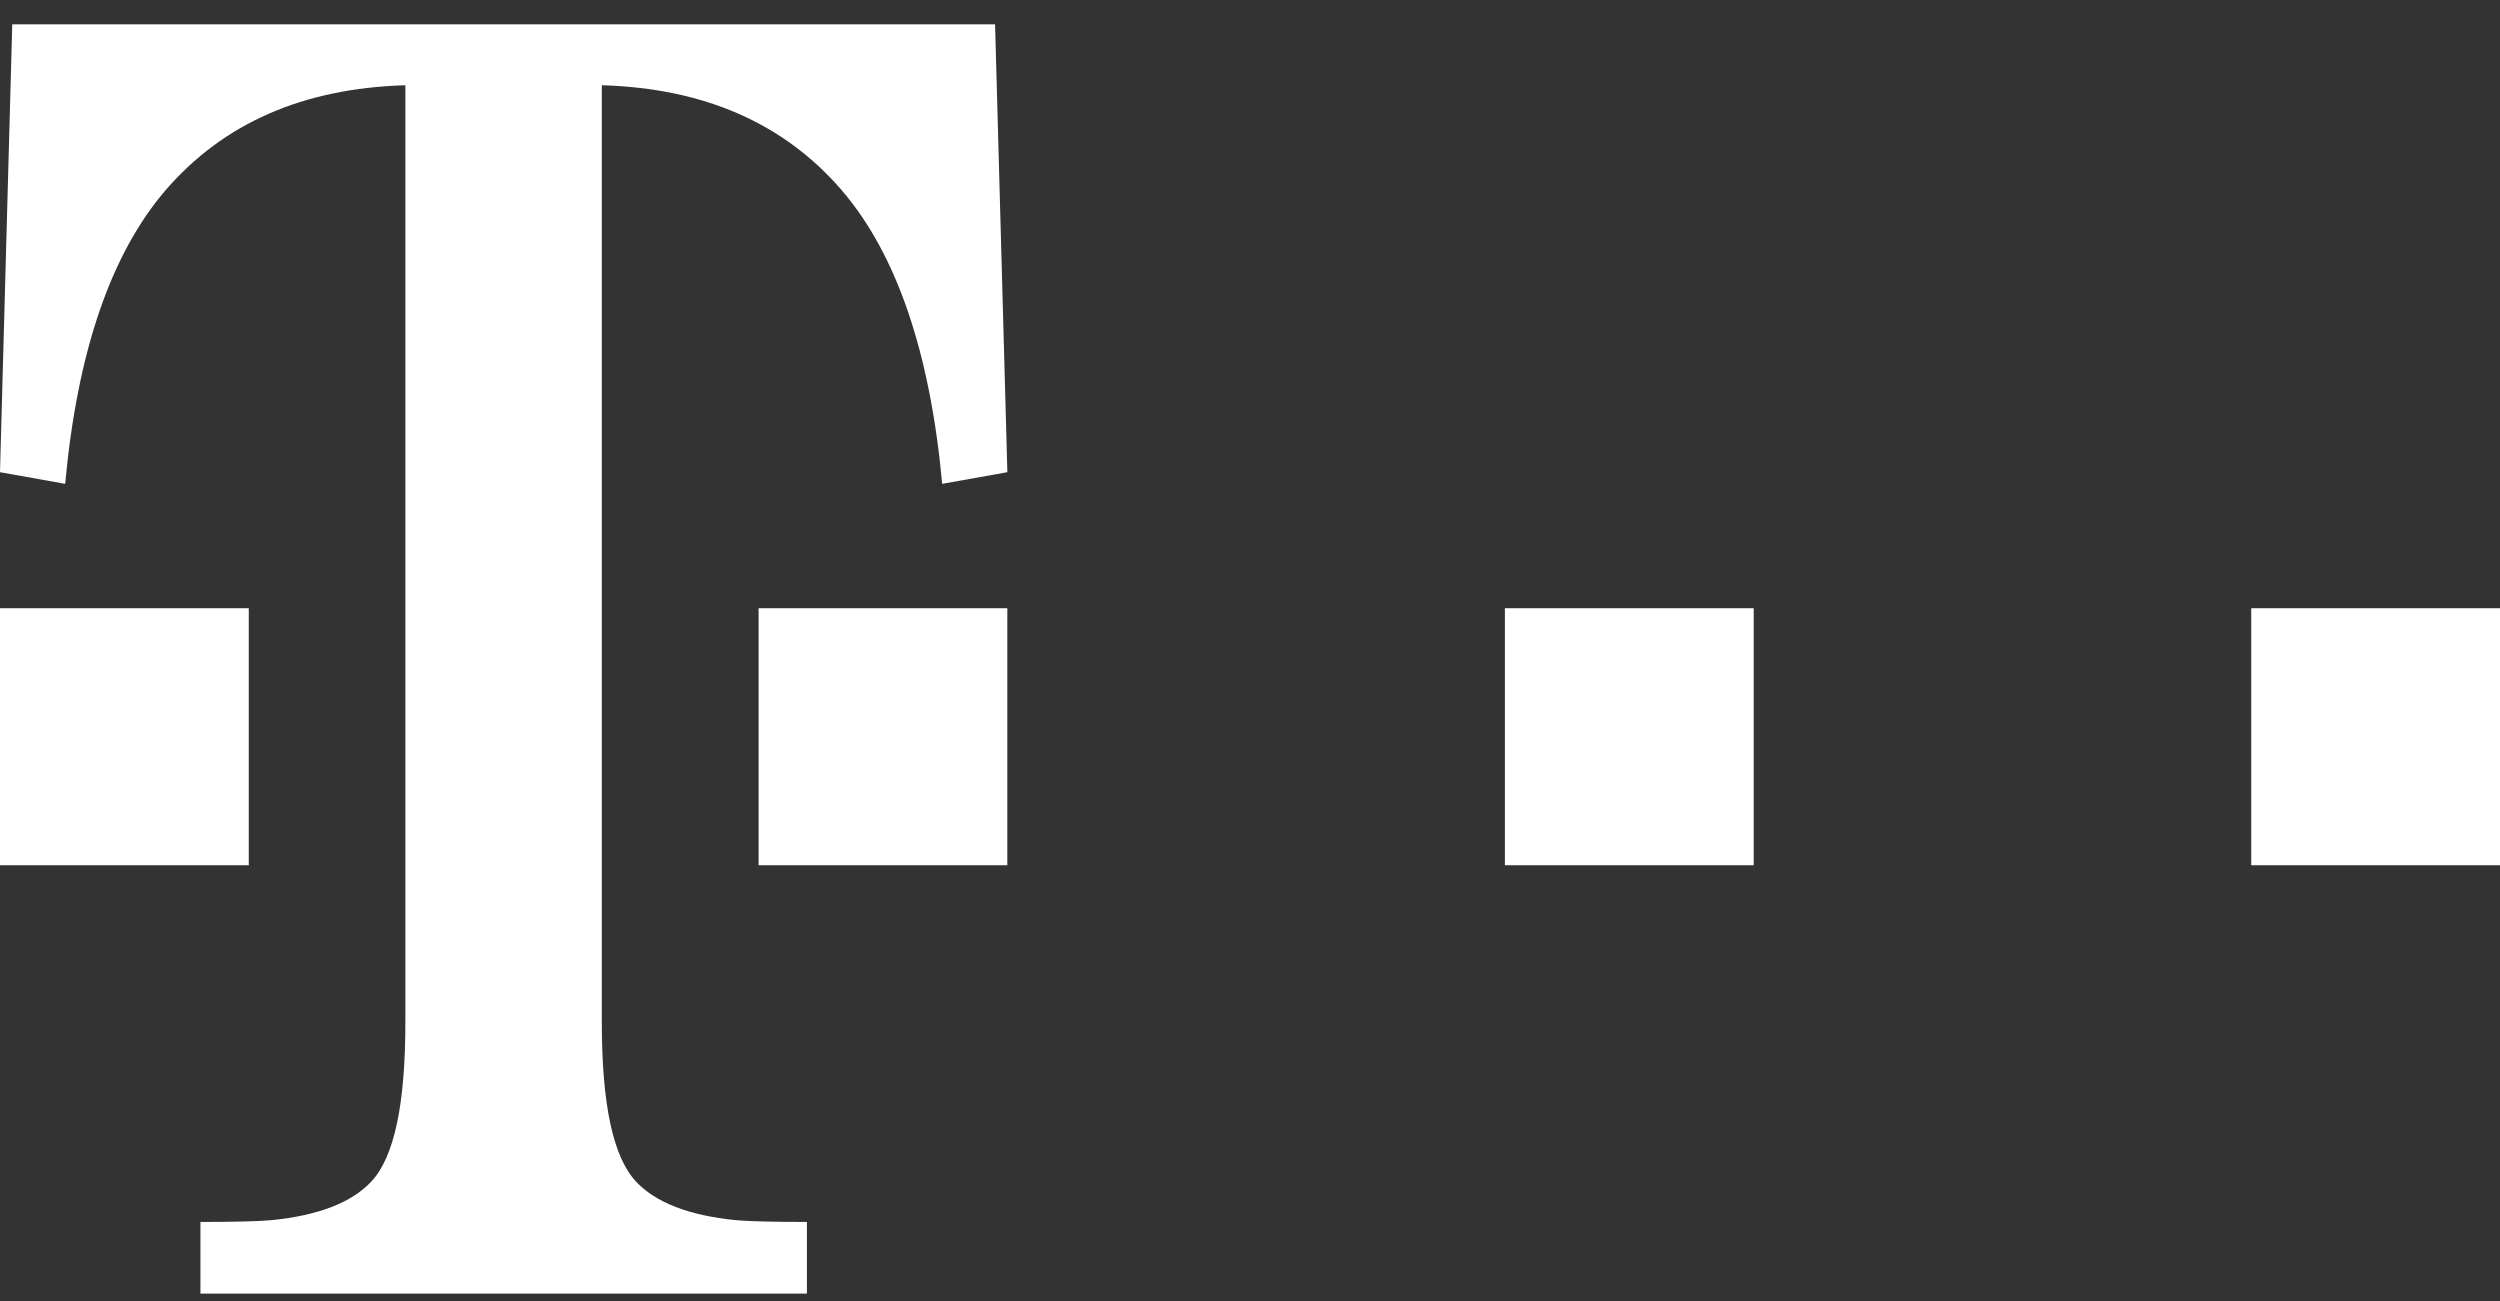
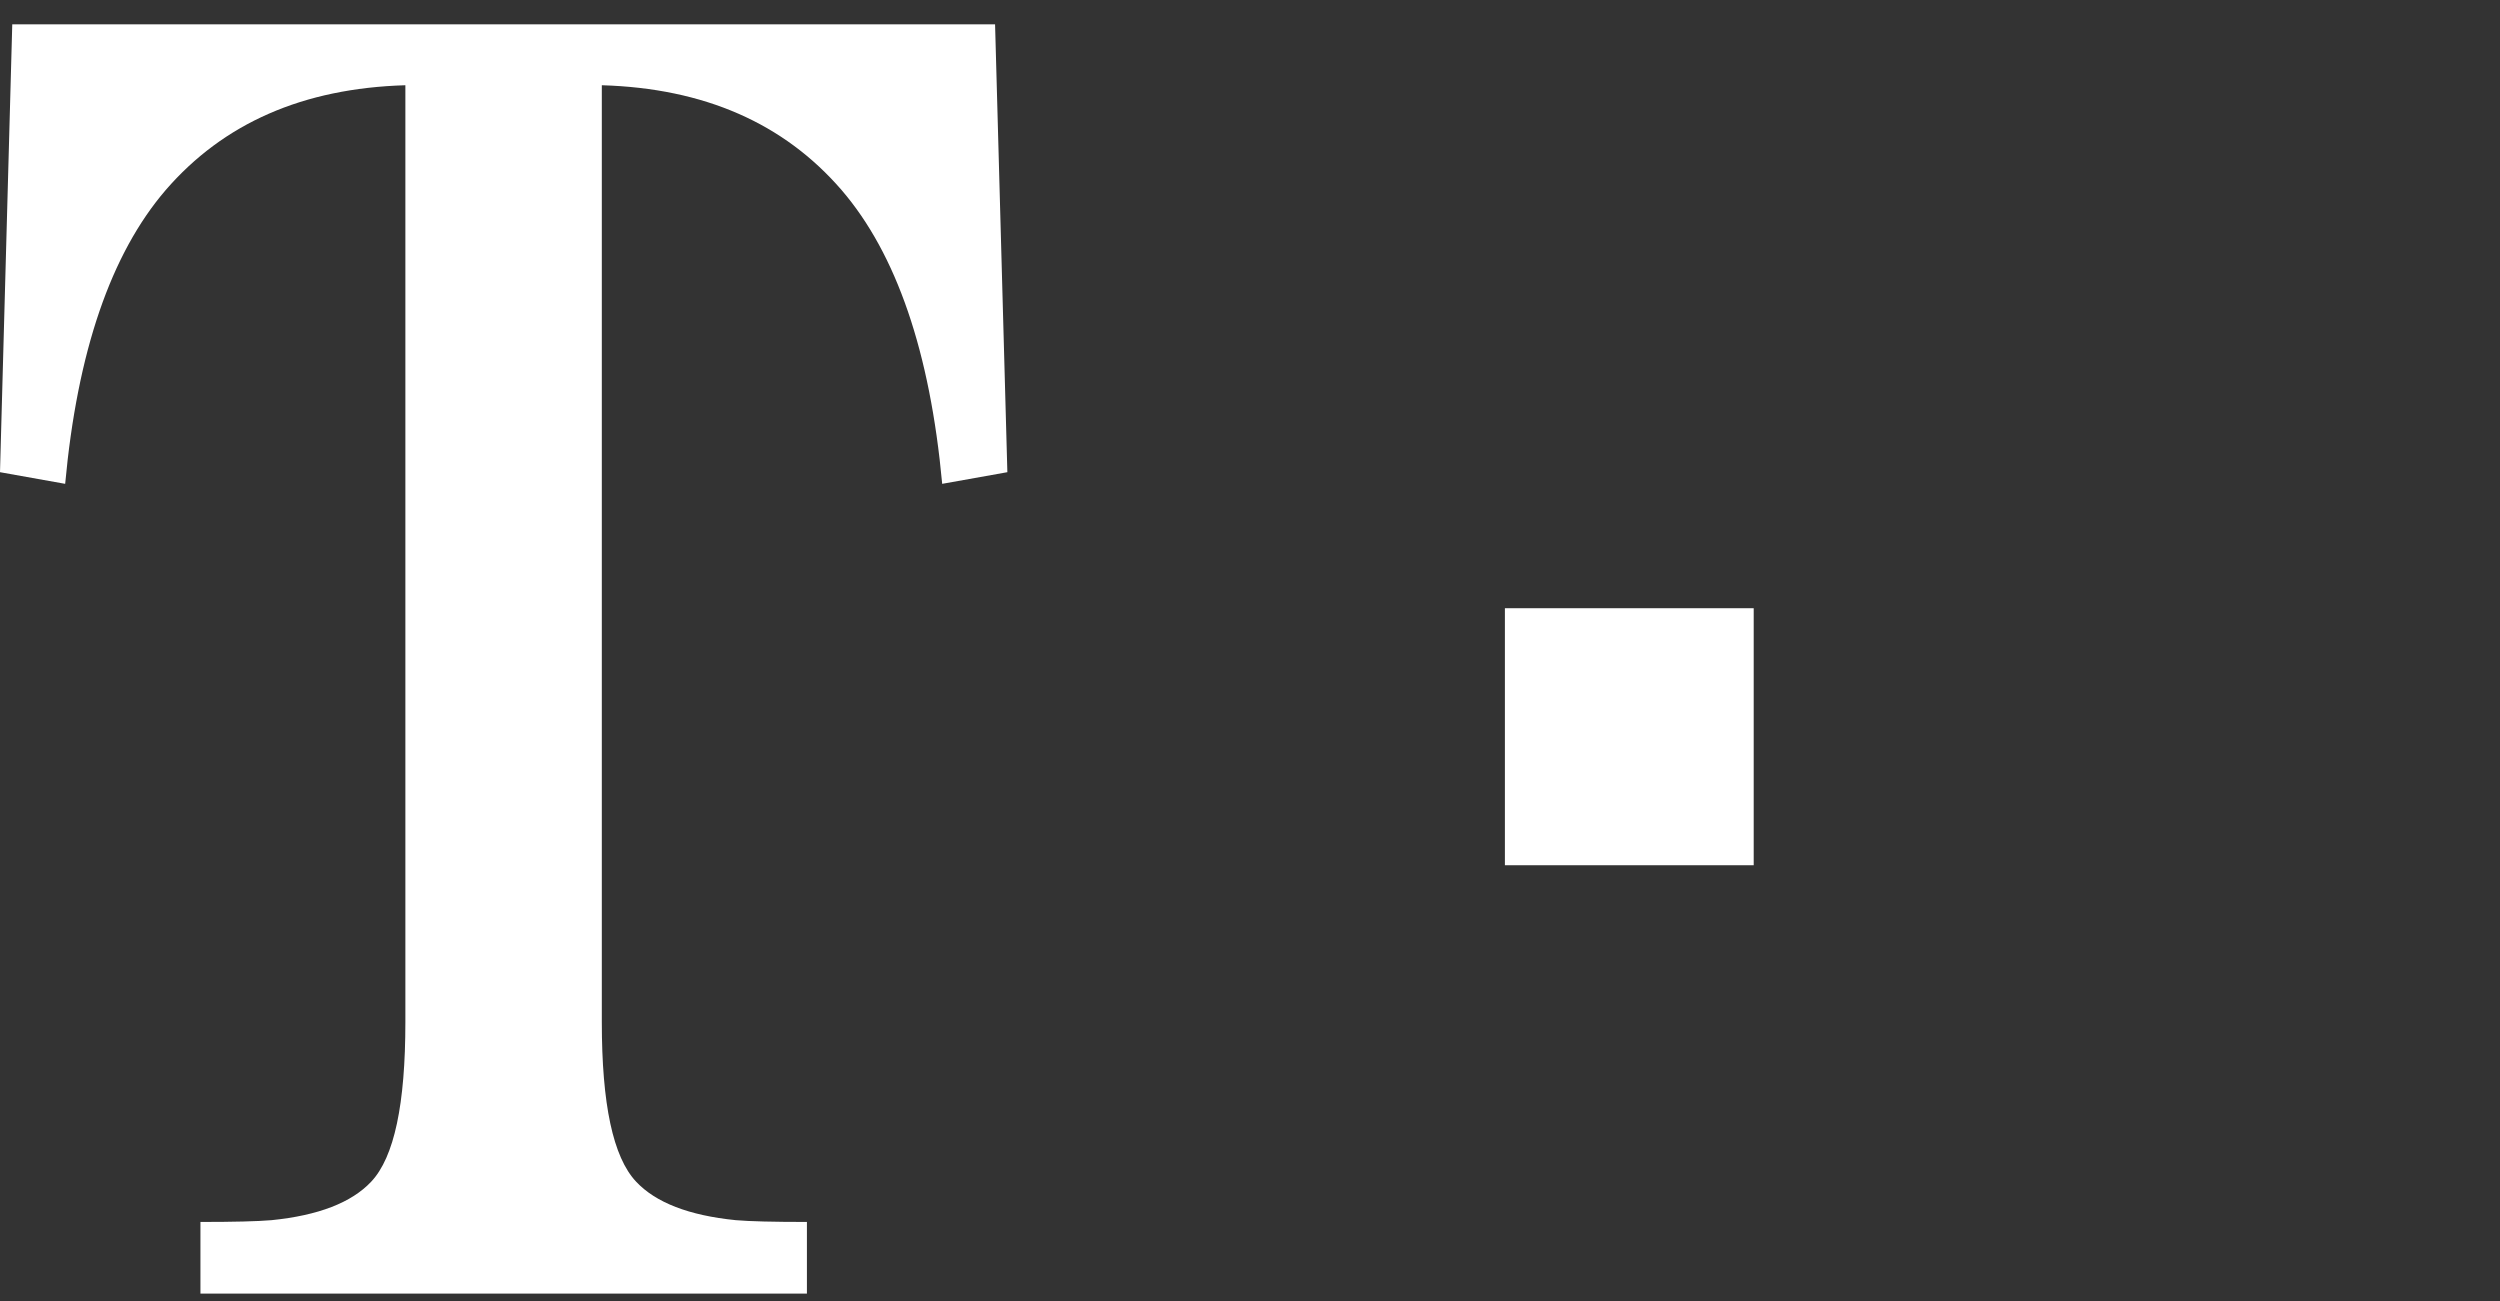
<svg xmlns="http://www.w3.org/2000/svg" width="73" height="38" viewBox="0 0 73 38" fill="none">
  <rect x="0" y="0" width="73" height="38" fill="#333333" stroke="none" />
-   <path d="M22.151 25.265V17.76H26.081H29.414V25.265H22.151Z" fill="white" />
-   <path d="M0 25.265V17.76H3.895H7.264V25.265H0Z" fill="white" />
+   <path d="M0 25.265H3.895H7.264V25.265H0Z" fill="white" />
  <path d="M43.943 25.265V17.76H48.093H51.208V25.265H43.943Z" fill="white" />
-   <path d="M65.736 25.265V17.76H69.411H73.001V25.265H65.736Z" fill="white" />
  <path d="M29.056 0.71H0.358L0 13.788L1.903 14.128C2.257 10.275 3.236 7.415 4.839 5.549C6.527 3.597 8.85 2.577 11.837 2.489V29.847C11.837 32.238 11.514 33.788 10.839 34.505C10.265 35.116 9.295 35.492 7.928 35.629C7.523 35.664 6.832 35.681 5.853 35.681V37.774H23.562V35.681C22.583 35.681 21.891 35.664 21.485 35.629C20.118 35.492 19.148 35.116 18.575 34.505C17.899 33.788 17.573 32.238 17.573 29.847V2.489C20.561 2.577 22.887 3.597 24.574 5.549C26.177 7.415 27.157 10.275 27.512 14.128L29.415 13.788L29.056 0.71Z" fill="white" />
</svg>